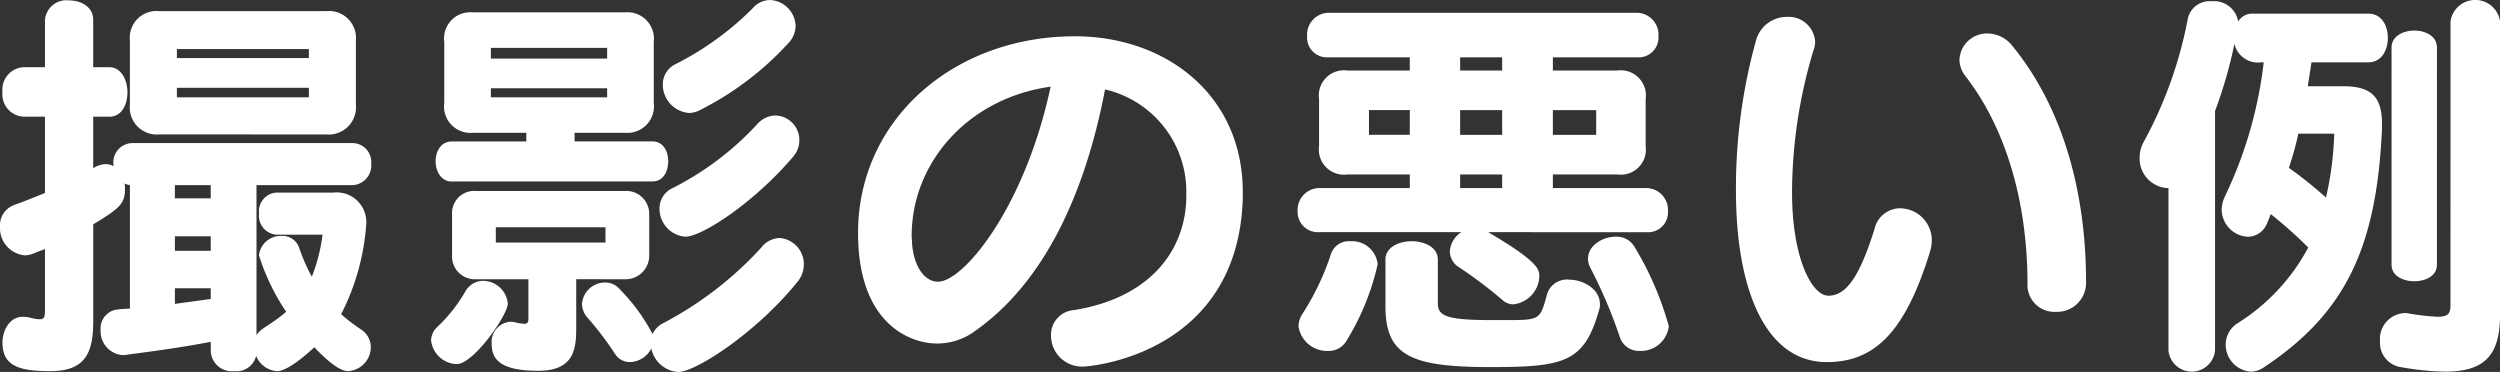
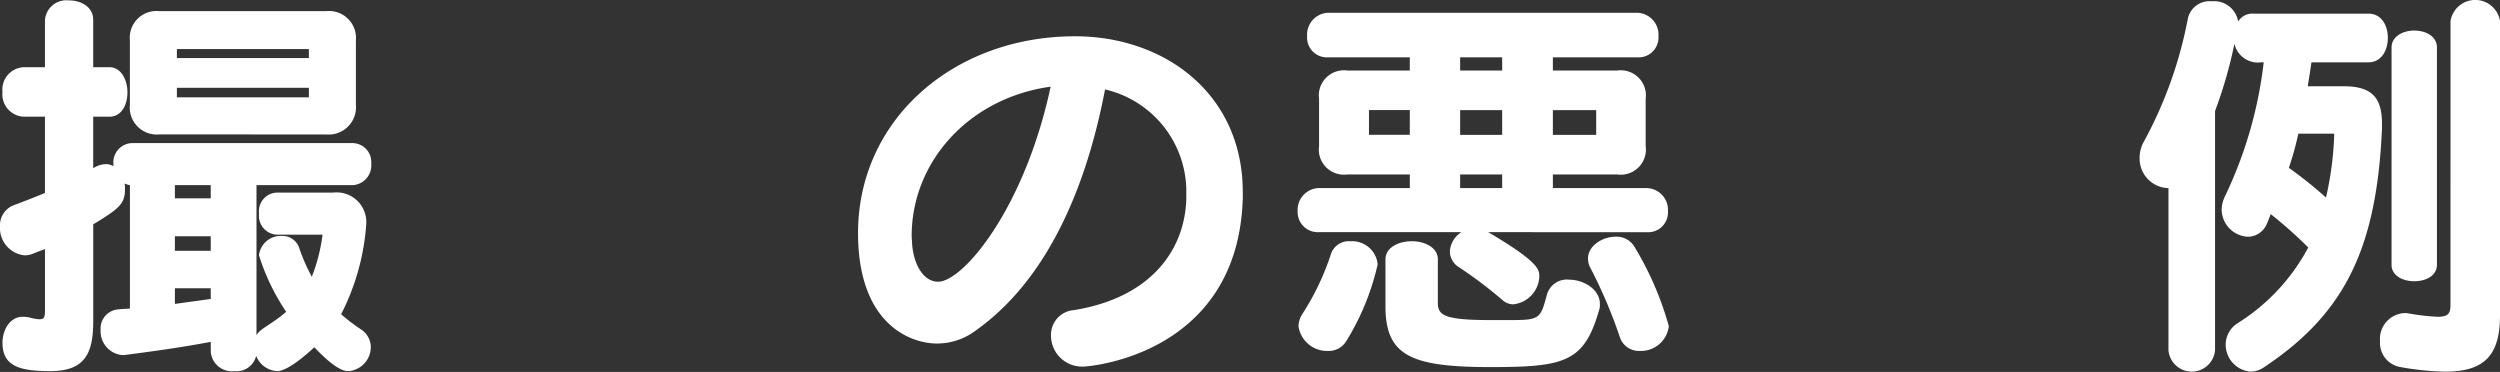
<svg xmlns="http://www.w3.org/2000/svg" viewBox="0 0 151.527 22.544">
  <rect x="0" y="0" width="151.527" height="22.544" fill="#333333" stroke="none" />
  <defs>
    <style>.cls-1{fill:#fff;}</style>
  </defs>
  <g id="レイヤー_2" data-name="レイヤー 2">
    <g id="デザインメイン">
      <path class="cls-1" d="M12.772,20.72c-2.074.4-4.324.675-5.224.8H7.4A1.443,1.443,0,0,1,6.1,20a1.154,1.154,0,0,1,1.1-1.25c.176-.025.4-.025.675-.05V11.222a1.25,1.25,0,0,1-.325-.1,1.537,1.537,0,0,1,.025.35c0,.875-.349,1.174-1.924,2.125V19.47c0,1.949-.5,3.024-2.6,3.024-1.824,0-2.9-.275-2.9-1.724C.15,20,.6,19.2,1.375,19.2a1.777,1.777,0,0,1,.525.075,2.663,2.663,0,0,0,.5.075c.3,0,.326-.15.326-.6V15.1c-.225.075-.475.175-.725.275a1.323,1.323,0,0,1-.525.1A1.662,1.662,0,0,1,0,13.722a1.3,1.3,0,0,1,.875-1.3c.675-.25,1.3-.5,1.85-.726V7.073H1.45a1.356,1.356,0,0,1-1.3-1.5,1.356,1.356,0,0,1,1.3-1.5H2.725V1.225A1.3,1.3,0,0,1,4.174.024c.75,0,1.475.4,1.475,1.175V4.073h.975c.724,0,1.1.776,1.1,1.526s-.349,1.474-1.1,1.474H5.649V10.2a1.4,1.4,0,0,1,.749-.25.852.852,0,0,1,.476.125V9.947A1.169,1.169,0,0,1,8,8.673H21.37A1.148,1.148,0,0,1,22.5,9.922a1.194,1.194,0,0,1-1.125,1.3H15.546v9.1c.225-.424.875-.625,1.8-1.424a13.16,13.16,0,0,1-1.65-3.424A1.329,1.329,0,0,1,17.1,14.3a1.062,1.062,0,0,1,1.025.7,11.512,11.512,0,0,0,.775,1.775,10.52,10.52,0,0,0,.649-2.55H16.771A1.148,1.148,0,0,1,15.7,12.946a1.135,1.135,0,0,1,1.075-1.274H20.2a1.8,1.8,0,0,1,2,1.9,14.1,14.1,0,0,1-1.525,5.474,11.024,11.024,0,0,0,1.175.9,1.288,1.288,0,0,1,.625,1.1,1.468,1.468,0,0,1-1.35,1.449c-.225,0-.75-.05-2.075-1.449-.474.449-1.624,1.449-2.249,1.449a1.459,1.459,0,0,1-1.275-.925,1.221,1.221,0,0,1-1.324.925,1.283,1.283,0,0,1-1.425-1.149ZM9.648,8.147a1.636,1.636,0,0,1-1.775-1.8v-3.9A1.618,1.618,0,0,1,9.648.675H19.771a1.636,1.636,0,0,1,1.8,1.774v3.9a1.655,1.655,0,0,1-1.8,1.8Zm3.124,3.075H10.6v.8h2.174Zm0,3.1H10.6V15.2h2.174Zm0,3.15H10.6v.949c.7-.1,1.449-.2,2.174-.3Zm5.949-14.5h-8v.549h8Zm0,2.349h-8V5.9h8Z" />
-       <path class="cls-1" d="M26.128,20.619a1.139,1.139,0,0,1,.375-.8,9.435,9.435,0,0,0,1.7-2.149,1.248,1.248,0,0,1,1.074-.649,1.519,1.519,0,0,1,1.5,1.375c0,.7-2.075,3.673-3.1,3.673A1.615,1.615,0,0,1,26.128,20.619ZM27.377,11c-.649,0-.974-.625-.974-1.225s.325-1.2.974-1.2H31.9V8.048H28.652a1.6,1.6,0,0,1-1.724-1.825V2.549a1.589,1.589,0,0,1,1.724-1.8h9.223a1.608,1.608,0,0,1,1.75,1.8V6.223a1.615,1.615,0,0,1-1.75,1.825H34.826v.524H39.55c.65,0,.95.6.95,1.2,0,.625-.3,1.225-.95,1.225Zm7.549,5.924v2.9c0,1.25-.075,2.65-2.3,2.65-2.274,0-2.824-.675-2.824-1.624a1.23,1.23,0,0,1,1.15-1.35,1.463,1.463,0,0,1,.325.05,2.391,2.391,0,0,0,.5.075c.2,0,.25-.1.25-.3v-2.4H28.852A1.384,1.384,0,0,1,27.4,15.445V13a1.345,1.345,0,0,1,1.449-1.425h9.023A1.392,1.392,0,0,1,39.35,13v2.449a1.432,1.432,0,0,1-1.475,1.476ZM36.8,2.9H29.752v.651H36.8Zm0,2.451H29.752V5.9H36.8Zm-.1,8.422H30.052V14.7H36.7Zm4.425,8.773a1.785,1.785,0,0,1-1.65-1.425,1.494,1.494,0,0,1-1.3.825,1.06,1.06,0,0,1-.9-.5,19.241,19.241,0,0,0-1.65-2.174,1.3,1.3,0,0,1-.349-.85,1.4,1.4,0,0,1,1.4-1.3,1.144,1.144,0,0,1,.9.425,11.233,11.233,0,0,1,1.975,2.7,1.412,1.412,0,0,1,.624-.649A21.676,21.676,0,0,0,46.148,15a1.459,1.459,0,0,1,1.1-.575,1.591,1.591,0,0,1,1.474,1.6A1.673,1.673,0,0,1,48.4,17C45.873,20.17,42.149,22.544,41.125,22.544Zm.424-8.2a1.694,1.694,0,0,1-1.574-1.7,1.348,1.348,0,0,1,.8-1.25A17.994,17.994,0,0,0,45.9,7.522,1.512,1.512,0,0,1,47,7a1.489,1.489,0,0,1,1.449,1.475A1.533,1.533,0,0,1,48.073,9.5C45.673,12.321,42.524,14.346,41.549,14.346Zm.975-7.723a1.6,1.6,0,0,1-.75.225,1.723,1.723,0,0,1-1.6-1.725,1.347,1.347,0,0,1,.75-1.225A18.155,18.155,0,0,0,45.6.524,1.425,1.425,0,0,1,46.673,0a1.631,1.631,0,0,1,1.55,1.574,1.555,1.555,0,0,1-.4,1A18.627,18.627,0,0,1,42.524,6.623Z" />
      <path class="cls-1" d="M75.327,11.972c-.25,9.447-9.147,10.247-9.7,10.247a1.881,1.881,0,0,1-1.925-1.874,1.5,1.5,0,0,1,1.4-1.55c4.749-.774,6.7-3.724,6.8-6.7v-.3a6.356,6.356,0,0,0-4.924-6.374c-1.274,6.674-3.874,11.8-7.823,14.6a3.889,3.889,0,0,1-2.374.8c-1.525,0-4.774-1.1-4.774-6.7,0-6.873,5.8-11.922,13.147-11.922,5.449,0,10.172,3.5,10.172,9.447ZM55.257,14.3c0,.15.025.325.025.475.1,1.325.725,2.3,1.575,2.3,1.524,0,5.248-4.449,6.823-11.822C58.681,5.948,55.257,9.848,55.257,14.3Z" />
      <path class="cls-1" d="M90.2,14.071c3.1,1.825,3.1,2.275,3.1,2.7a1.769,1.769,0,0,1-1.574,1.674.969.969,0,0,1-.65-.25,26.572,26.572,0,0,0-2.649-2,1.136,1.136,0,0,1-.55-.949,1.481,1.481,0,0,1,.7-1.175H79.95a1.225,1.225,0,0,1-1.3-1.274,1.329,1.329,0,0,1,1.3-1.4h5.5v-.824H81.674A1.524,1.524,0,0,1,79.95,8.848V6a1.524,1.524,0,0,1,1.724-1.725h3.774v-.8H80.5A1.2,1.2,0,0,1,79.225,2.2,1.33,1.33,0,0,1,80.5.774H99.245A1.33,1.33,0,0,1,100.52,2.2a1.2,1.2,0,0,1-1.275,1.275H94.121v.8h3.9A1.525,1.525,0,0,1,99.745,6v2.85a1.524,1.524,0,0,1-1.724,1.724h-3.9V11.4h5.7a1.323,1.323,0,0,1,1.275,1.4,1.2,1.2,0,0,1-1.275,1.274Zm-9.722,7.2a1.747,1.747,0,0,1-1.775-1.5,1.433,1.433,0,0,1,.225-.725,15.6,15.6,0,0,0,1.75-3.674,1.144,1.144,0,0,1,1.174-.75,1.555,1.555,0,0,1,1.65,1.4,15.215,15.215,0,0,1-1.9,4.649A1.241,1.241,0,0,1,80.475,21.27Zm4.973-14.6H82.974v1.5h2.474ZM91.622,19.4c1.75,0,1.75-.125,2.149-1.575a1.254,1.254,0,0,1,1.325-.875c.875,0,1.875.576,1.875,1.475a.954.954,0,0,1-.051.375c-.9,3.149-2.074,3.449-6.573,3.449-4.8,0-6.373-.675-6.373-3.674V15.721c0-.725.8-1.1,1.6-1.1.775,0,1.575.375,1.575,1.1V18.3c0,.75.2,1.1,3.174,1.1ZM91.047,3.474H88.5v.8h2.549Zm0,3.2H88.5v1.5h2.549Zm0,3.9H88.5V11.4h2.549Zm5.7-3.9H94.121v1.5h2.625ZM99.4,21.27a1.219,1.219,0,0,1-1.225-.85A29.341,29.341,0,0,0,96.4,16.246a1.233,1.233,0,0,1-.15-.575c0-.775.875-1.325,1.674-1.325a1.255,1.255,0,0,1,1.15.625,19.129,19.129,0,0,1,2.075,4.8A1.7,1.7,0,0,1,99.4,21.27Z" />
-       <path class="cls-1" d="M108.292,1.024a1.608,1.608,0,0,1,1.725,1.5,1.481,1.481,0,0,1-.1.525,30.089,30.089,0,0,0-1.3,8.6c0,4.049,1.224,6.274,2.2,6.274,1.025,0,1.85-1,2.8-4.049a1.6,1.6,0,0,1,1.55-1.25,1.945,1.945,0,0,1,1.923,1.95,2.563,2.563,0,0,1-.125.725c-1.524,4.948-3.423,6.648-6.248,6.648-3.649,0-5.5-4.274-5.5-10.4a33.415,33.415,0,0,1,1.224-9.123A1.931,1.931,0,0,1,108.292,1.024ZM124.613,18.9a1.63,1.63,0,0,1-1.725-1.7c0-4.624-1.149-9.2-3.749-12.572a1.631,1.631,0,0,1-.375-1.024,1.669,1.669,0,0,1,1.725-1.575,1.939,1.939,0,0,1,1.5.775c3.2,3.924,4.448,9.173,4.448,14.271A1.755,1.755,0,0,1,124.613,18.9Z" />
      <path class="cls-1" d="M131.432,11.4h-.075a1.793,1.793,0,0,1-1.674-1.824,2.024,2.024,0,0,1,.275-1.024,25.4,25.4,0,0,0,2.649-7.424,1.344,1.344,0,0,1,1.449-1.05,1.474,1.474,0,0,1,1.6,1.225,1.01,1.01,0,0,1,.95-.475h6.948c.8,0,1.175.725,1.175,1.475,0,.724-.375,1.474-1.175,1.474H140.1c-.075.5-.149.975-.225,1.451h2.174c1.725,0,2.325.7,2.325,2.274v.3c-.325,7.3-2.274,11.222-7.173,14.472a1.438,1.438,0,0,1-.8.25,1.641,1.641,0,0,1-1.5-1.651,1.542,1.542,0,0,1,.749-1.3A12.126,12.126,0,0,0,139.905,15a27.083,27.083,0,0,0-2.275-2.024s-.174.474-.25.625a1.259,1.259,0,0,1-1.124.749,1.672,1.672,0,0,1-1.6-1.65,1.986,1.986,0,0,1,.2-.8,25.51,25.51,0,0,0,2.35-8.123h-.15a1.458,1.458,0,0,1-1.625-1.125,27.155,27.155,0,0,1-1.175,4.075v14.5a1.417,1.417,0,0,1-2.824,0Zm7.873-3.3a19.106,19.106,0,0,1-.575,2.074,25.1,25.1,0,0,1,2.25,1.8,19.635,19.635,0,0,0,.5-3.874Zm9.223-6.824a1.519,1.519,0,0,1,3,0v17.8c0,2.374-.85,3.45-3.324,3.45a17.009,17.009,0,0,1-2.7-.276,1.486,1.486,0,0,1-1.249-1.574,1.566,1.566,0,0,1,1.5-1.7A.931.931,0,0,1,146,19a13.636,13.636,0,0,0,1.75.2c.675,0,.775-.225.775-.75Zm-3.574,1.6c0-.675.7-1.024,1.375-1.024.7,0,1.375.349,1.375,1.024V16.046c0,.675-.675,1-1.375,1-.675,0-1.375-.324-1.375-1Z" />
    </g>
  </g>
</svg>